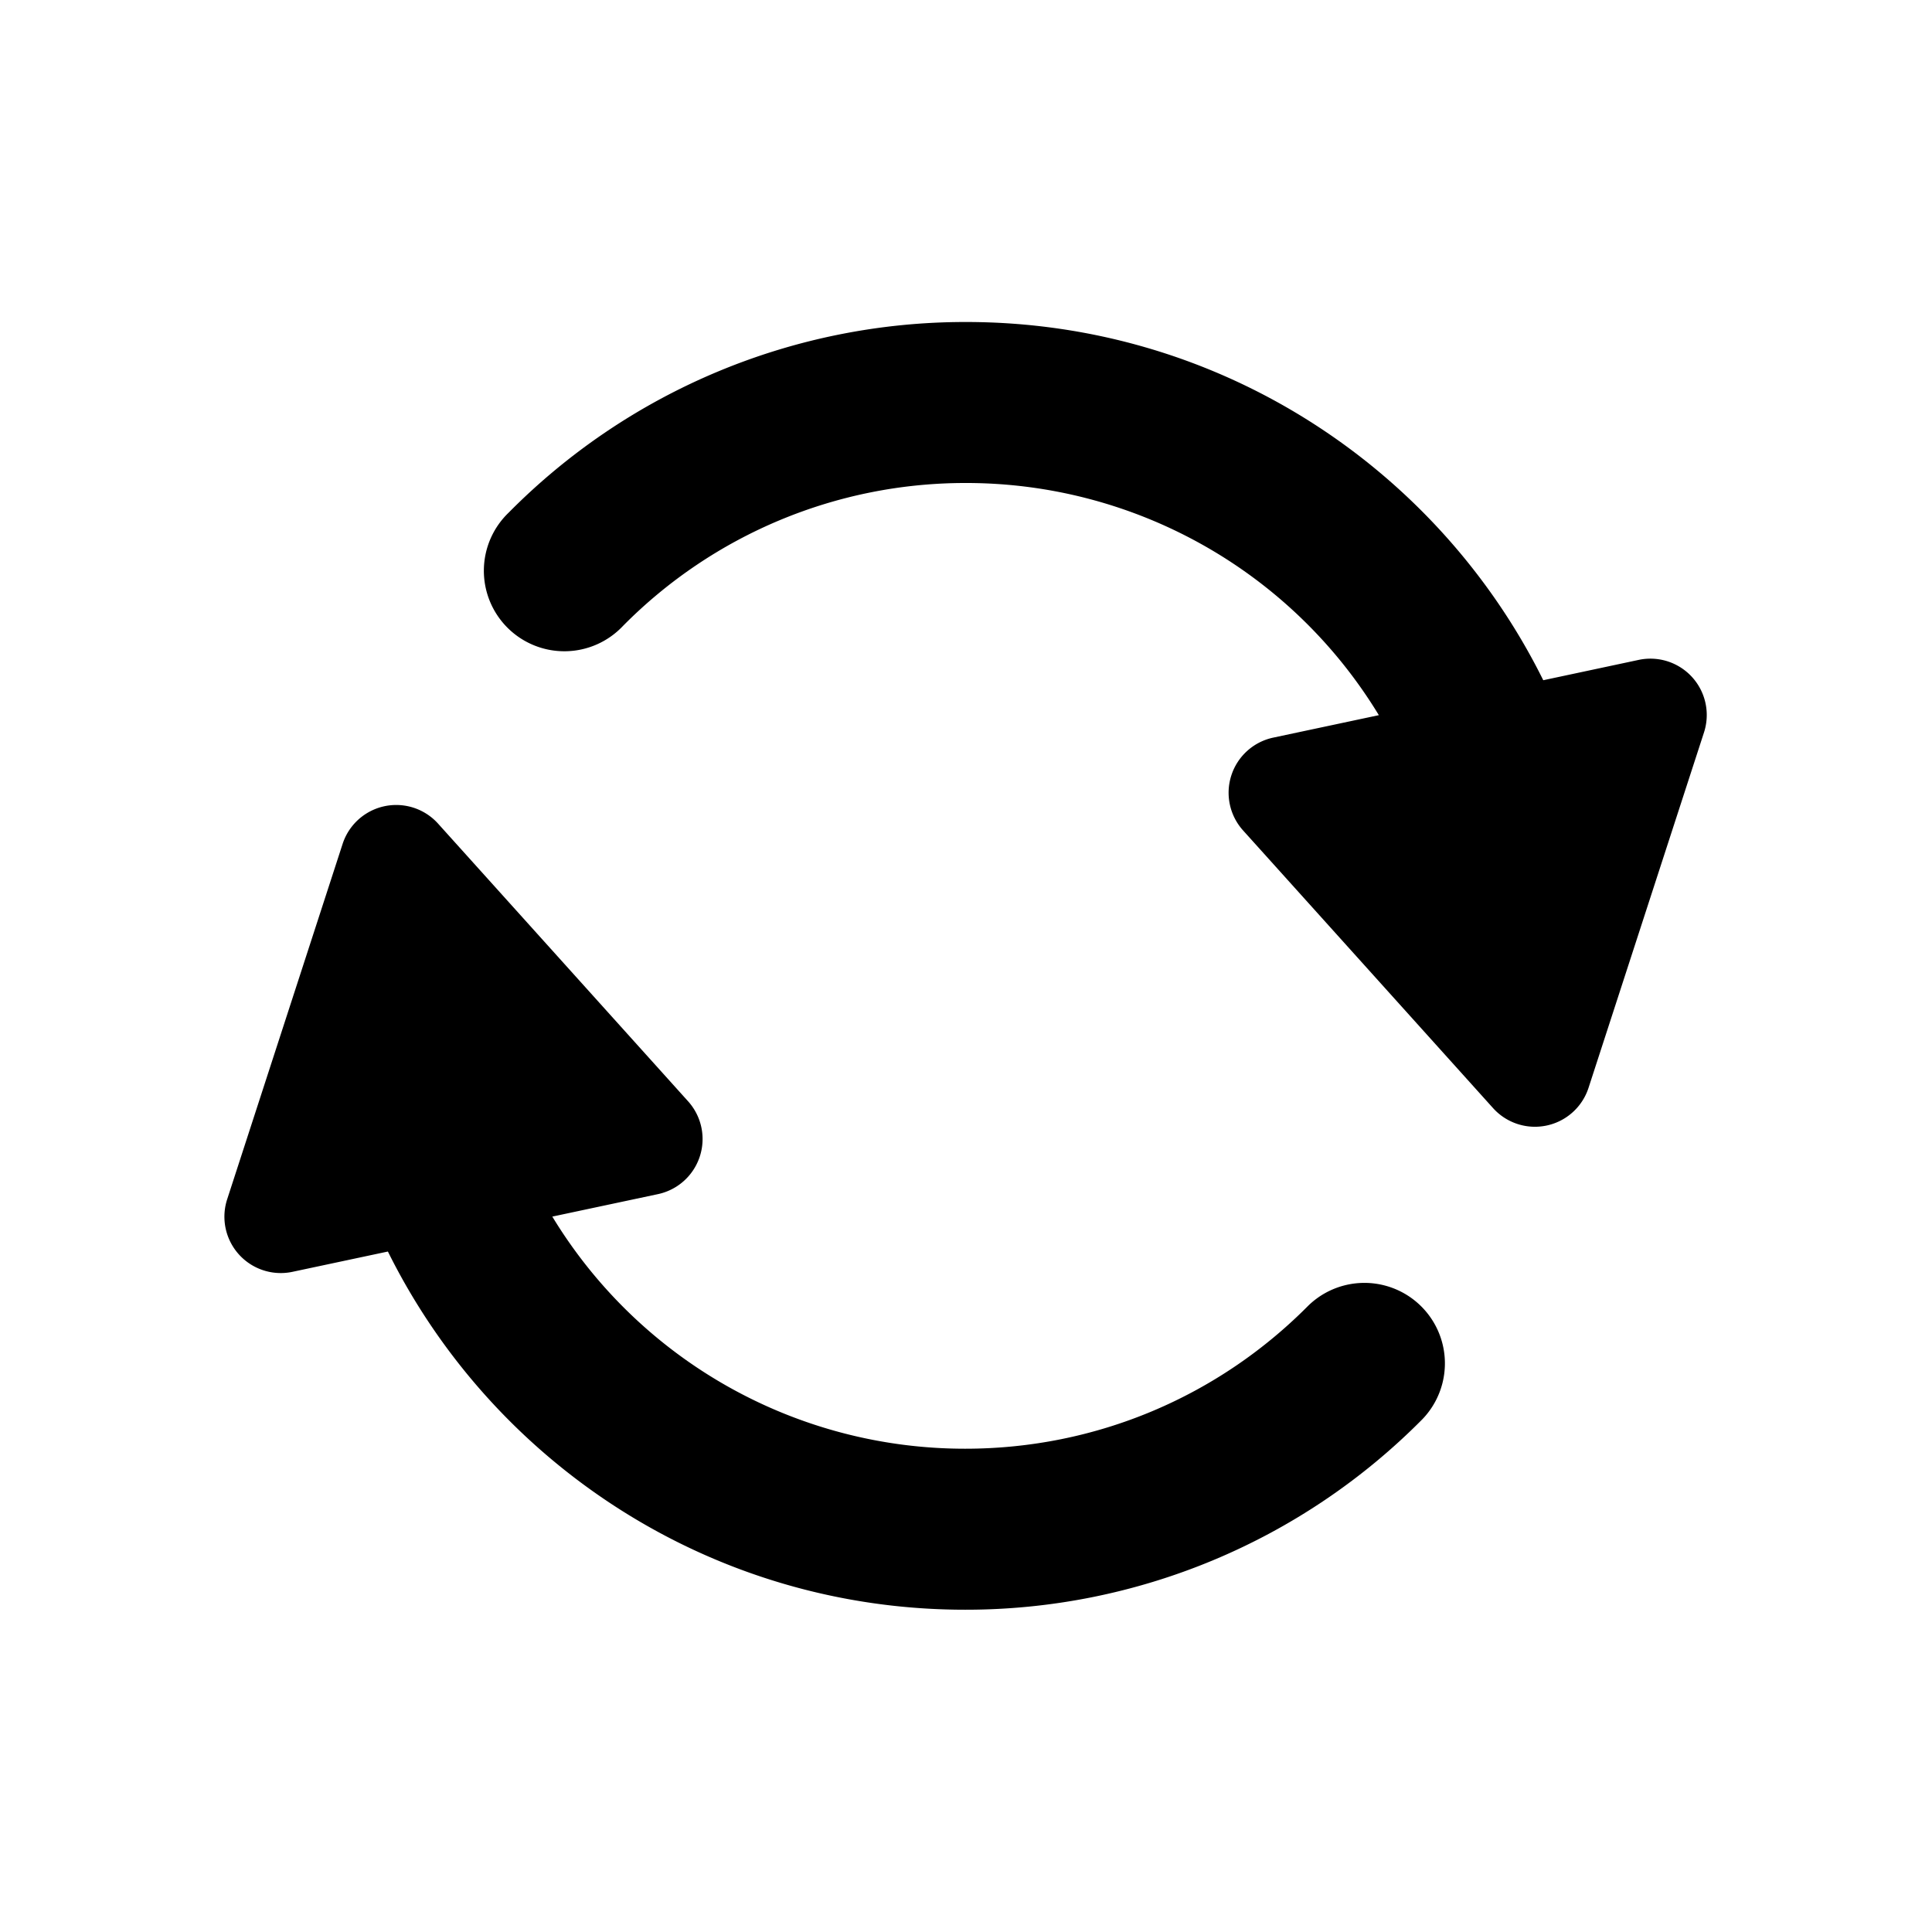
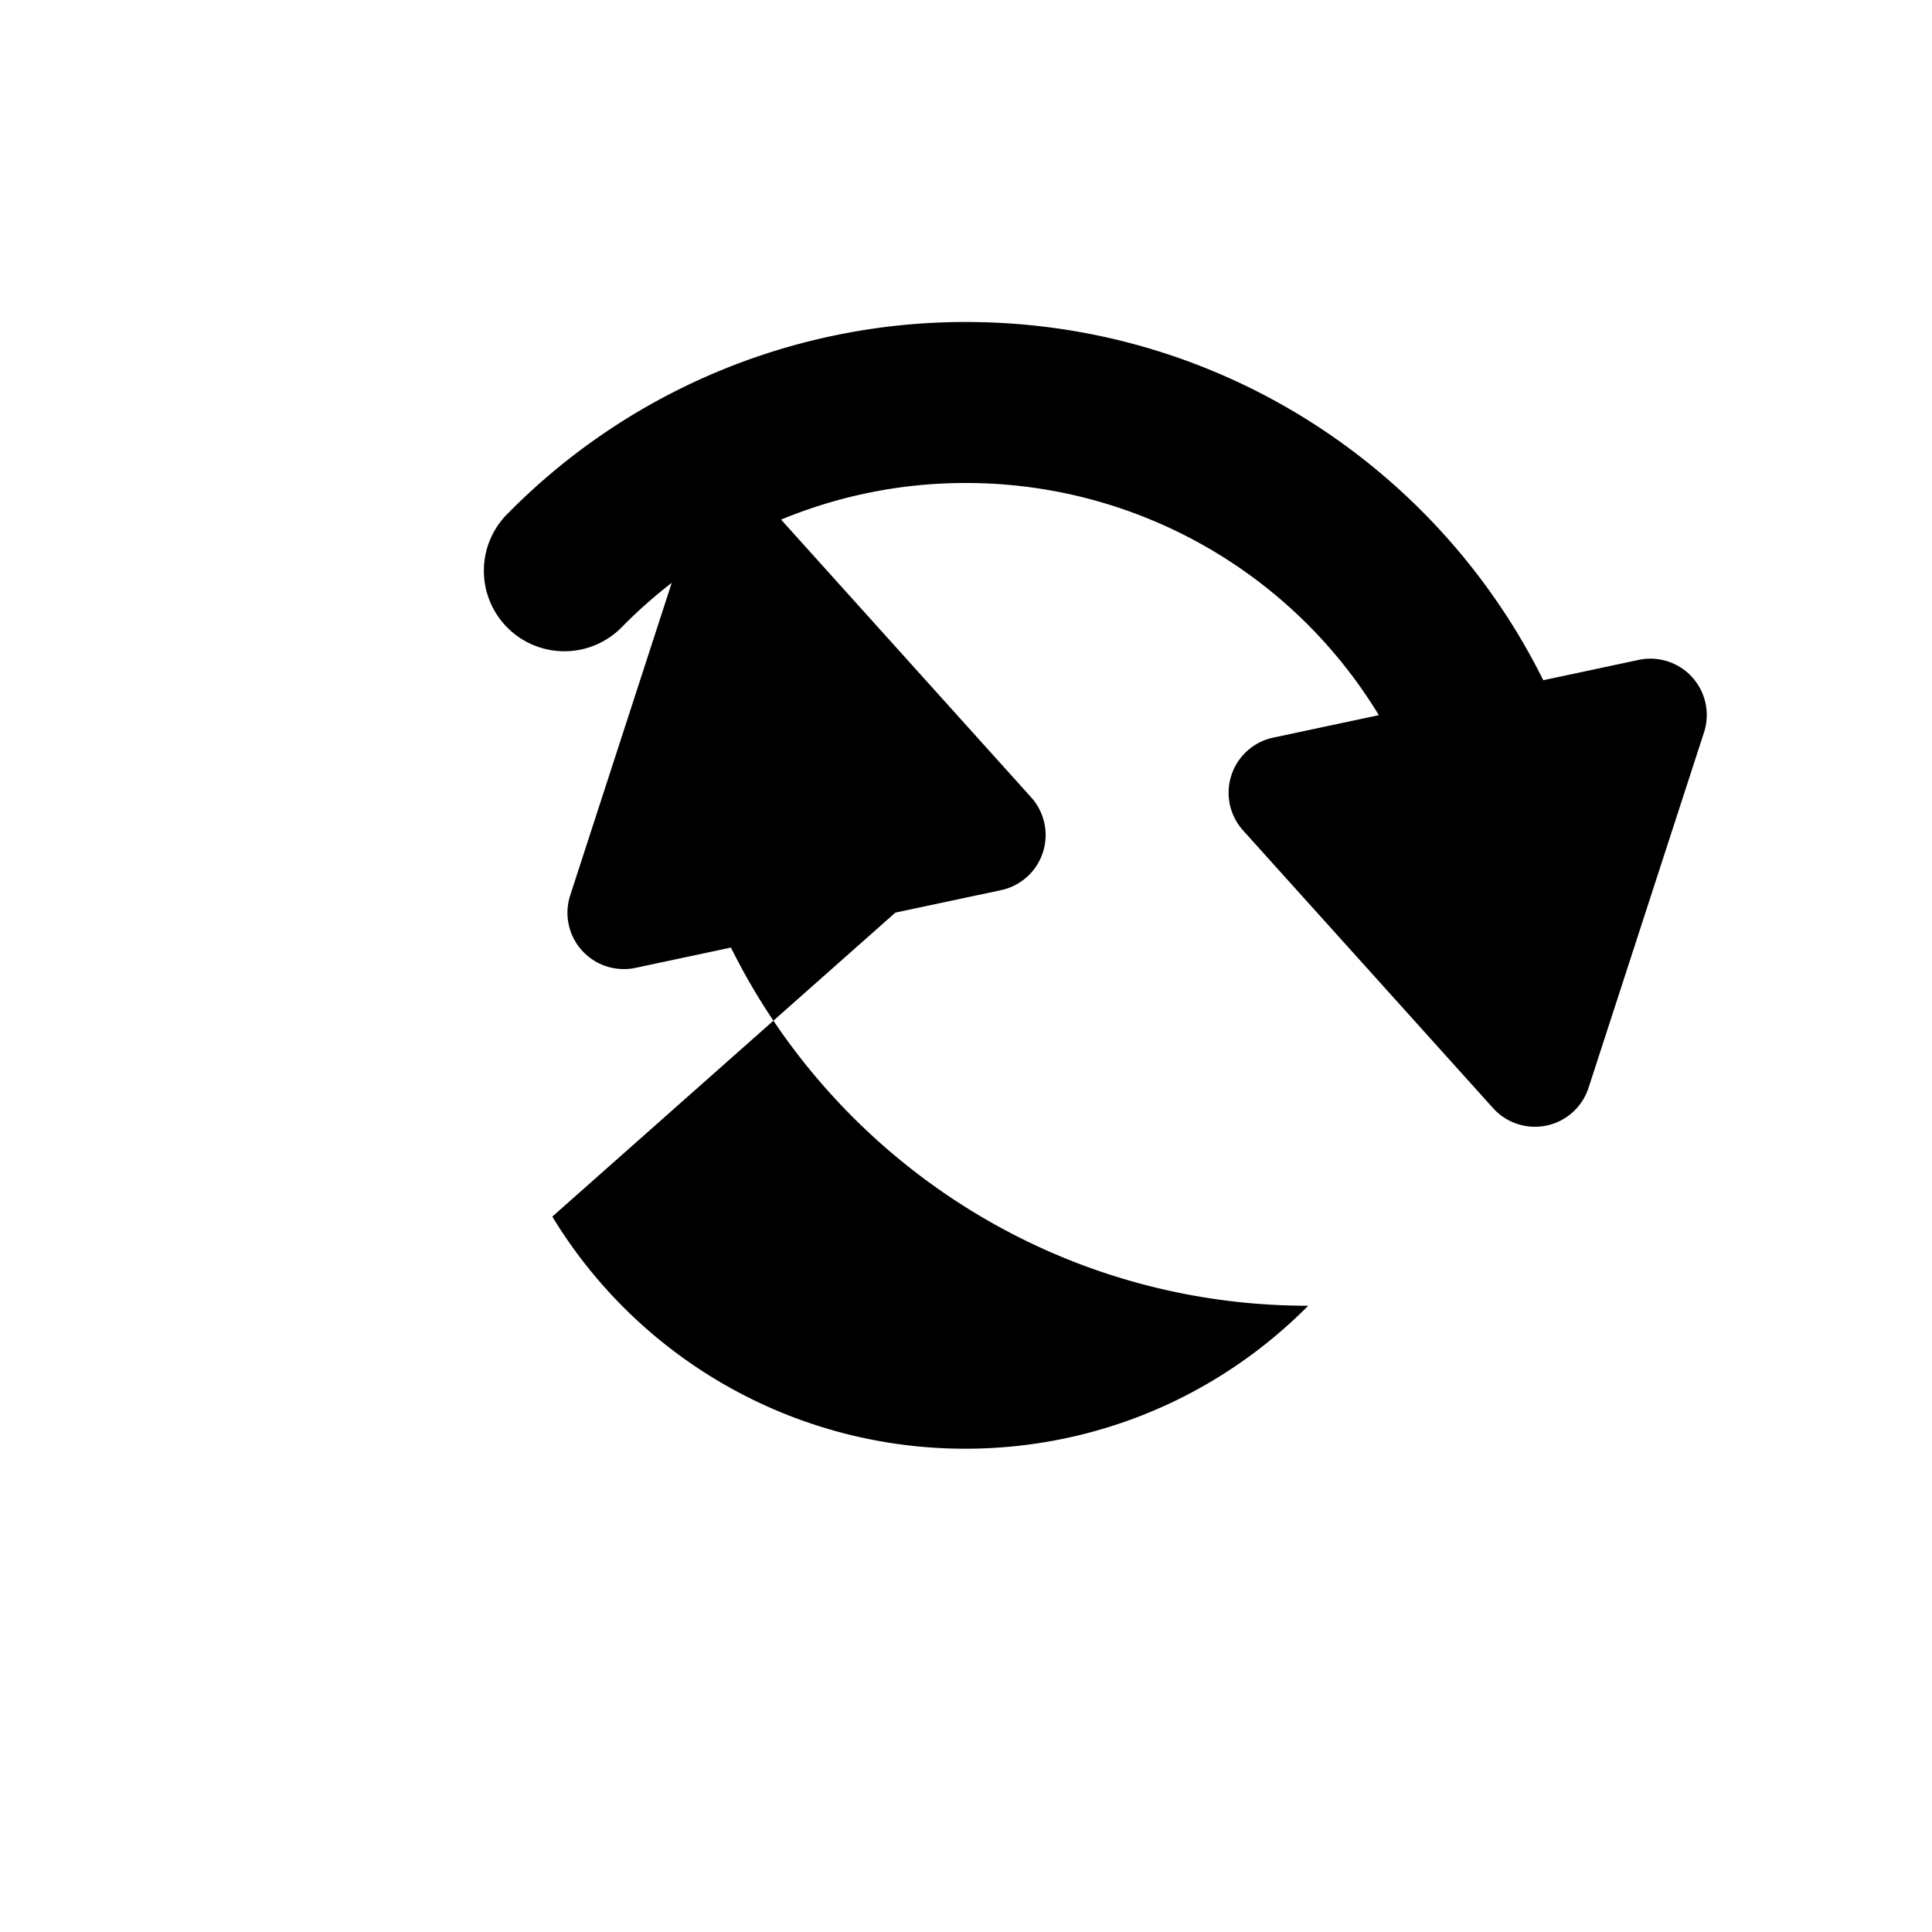
<svg xmlns="http://www.w3.org/2000/svg" width="48" height="48">
-   <path d="M13.722 30.226a11.993 11.993 0 0010.257 5.767c3.246 0 6.283-1.292 8.523-3.552a2 2 0 012.84 2.816 15.954 15.954 0 01-11.363 4.736c-6.286 0-11.726-3.625-14.342-8.899l-2.37.504a1.4 1.4 0 01-1.623-1.802l2.868-8.829a1.4 1.4 0 012.372-.504l6.212 6.899a1.4 1.4 0 01-.75 2.306l-2.624.558zm20.535-12.458A11.993 11.993 0 0024 12a11.955 11.955 0 00-8.523 3.552 2 2 0 11-2.84-2.815A15.954 15.954 0 0124 8c6.286 0 11.726 3.625 14.342 8.9l2.37-.505a1.4 1.4 0 011.623 1.803l-2.868 8.828a1.4 1.4 0 01-2.372.505l-6.212-6.9a1.4 1.4 0 01.75-2.305l2.624-.558z" />
+   <path d="M13.722 30.226a11.993 11.993 0 0010.257 5.767c3.246 0 6.283-1.292 8.523-3.552c-6.286 0-11.726-3.625-14.342-8.899l-2.37.504a1.4 1.4 0 01-1.623-1.802l2.868-8.829a1.4 1.4 0 012.372-.504l6.212 6.899a1.4 1.4 0 01-.75 2.306l-2.624.558zm20.535-12.458A11.993 11.993 0 0024 12a11.955 11.955 0 00-8.523 3.552 2 2 0 11-2.84-2.815A15.954 15.954 0 0124 8c6.286 0 11.726 3.625 14.342 8.9l2.37-.505a1.4 1.4 0 011.623 1.803l-2.868 8.828a1.4 1.4 0 01-2.372.505l-6.212-6.9a1.4 1.4 0 01.75-2.305l2.624-.558z" />
</svg>